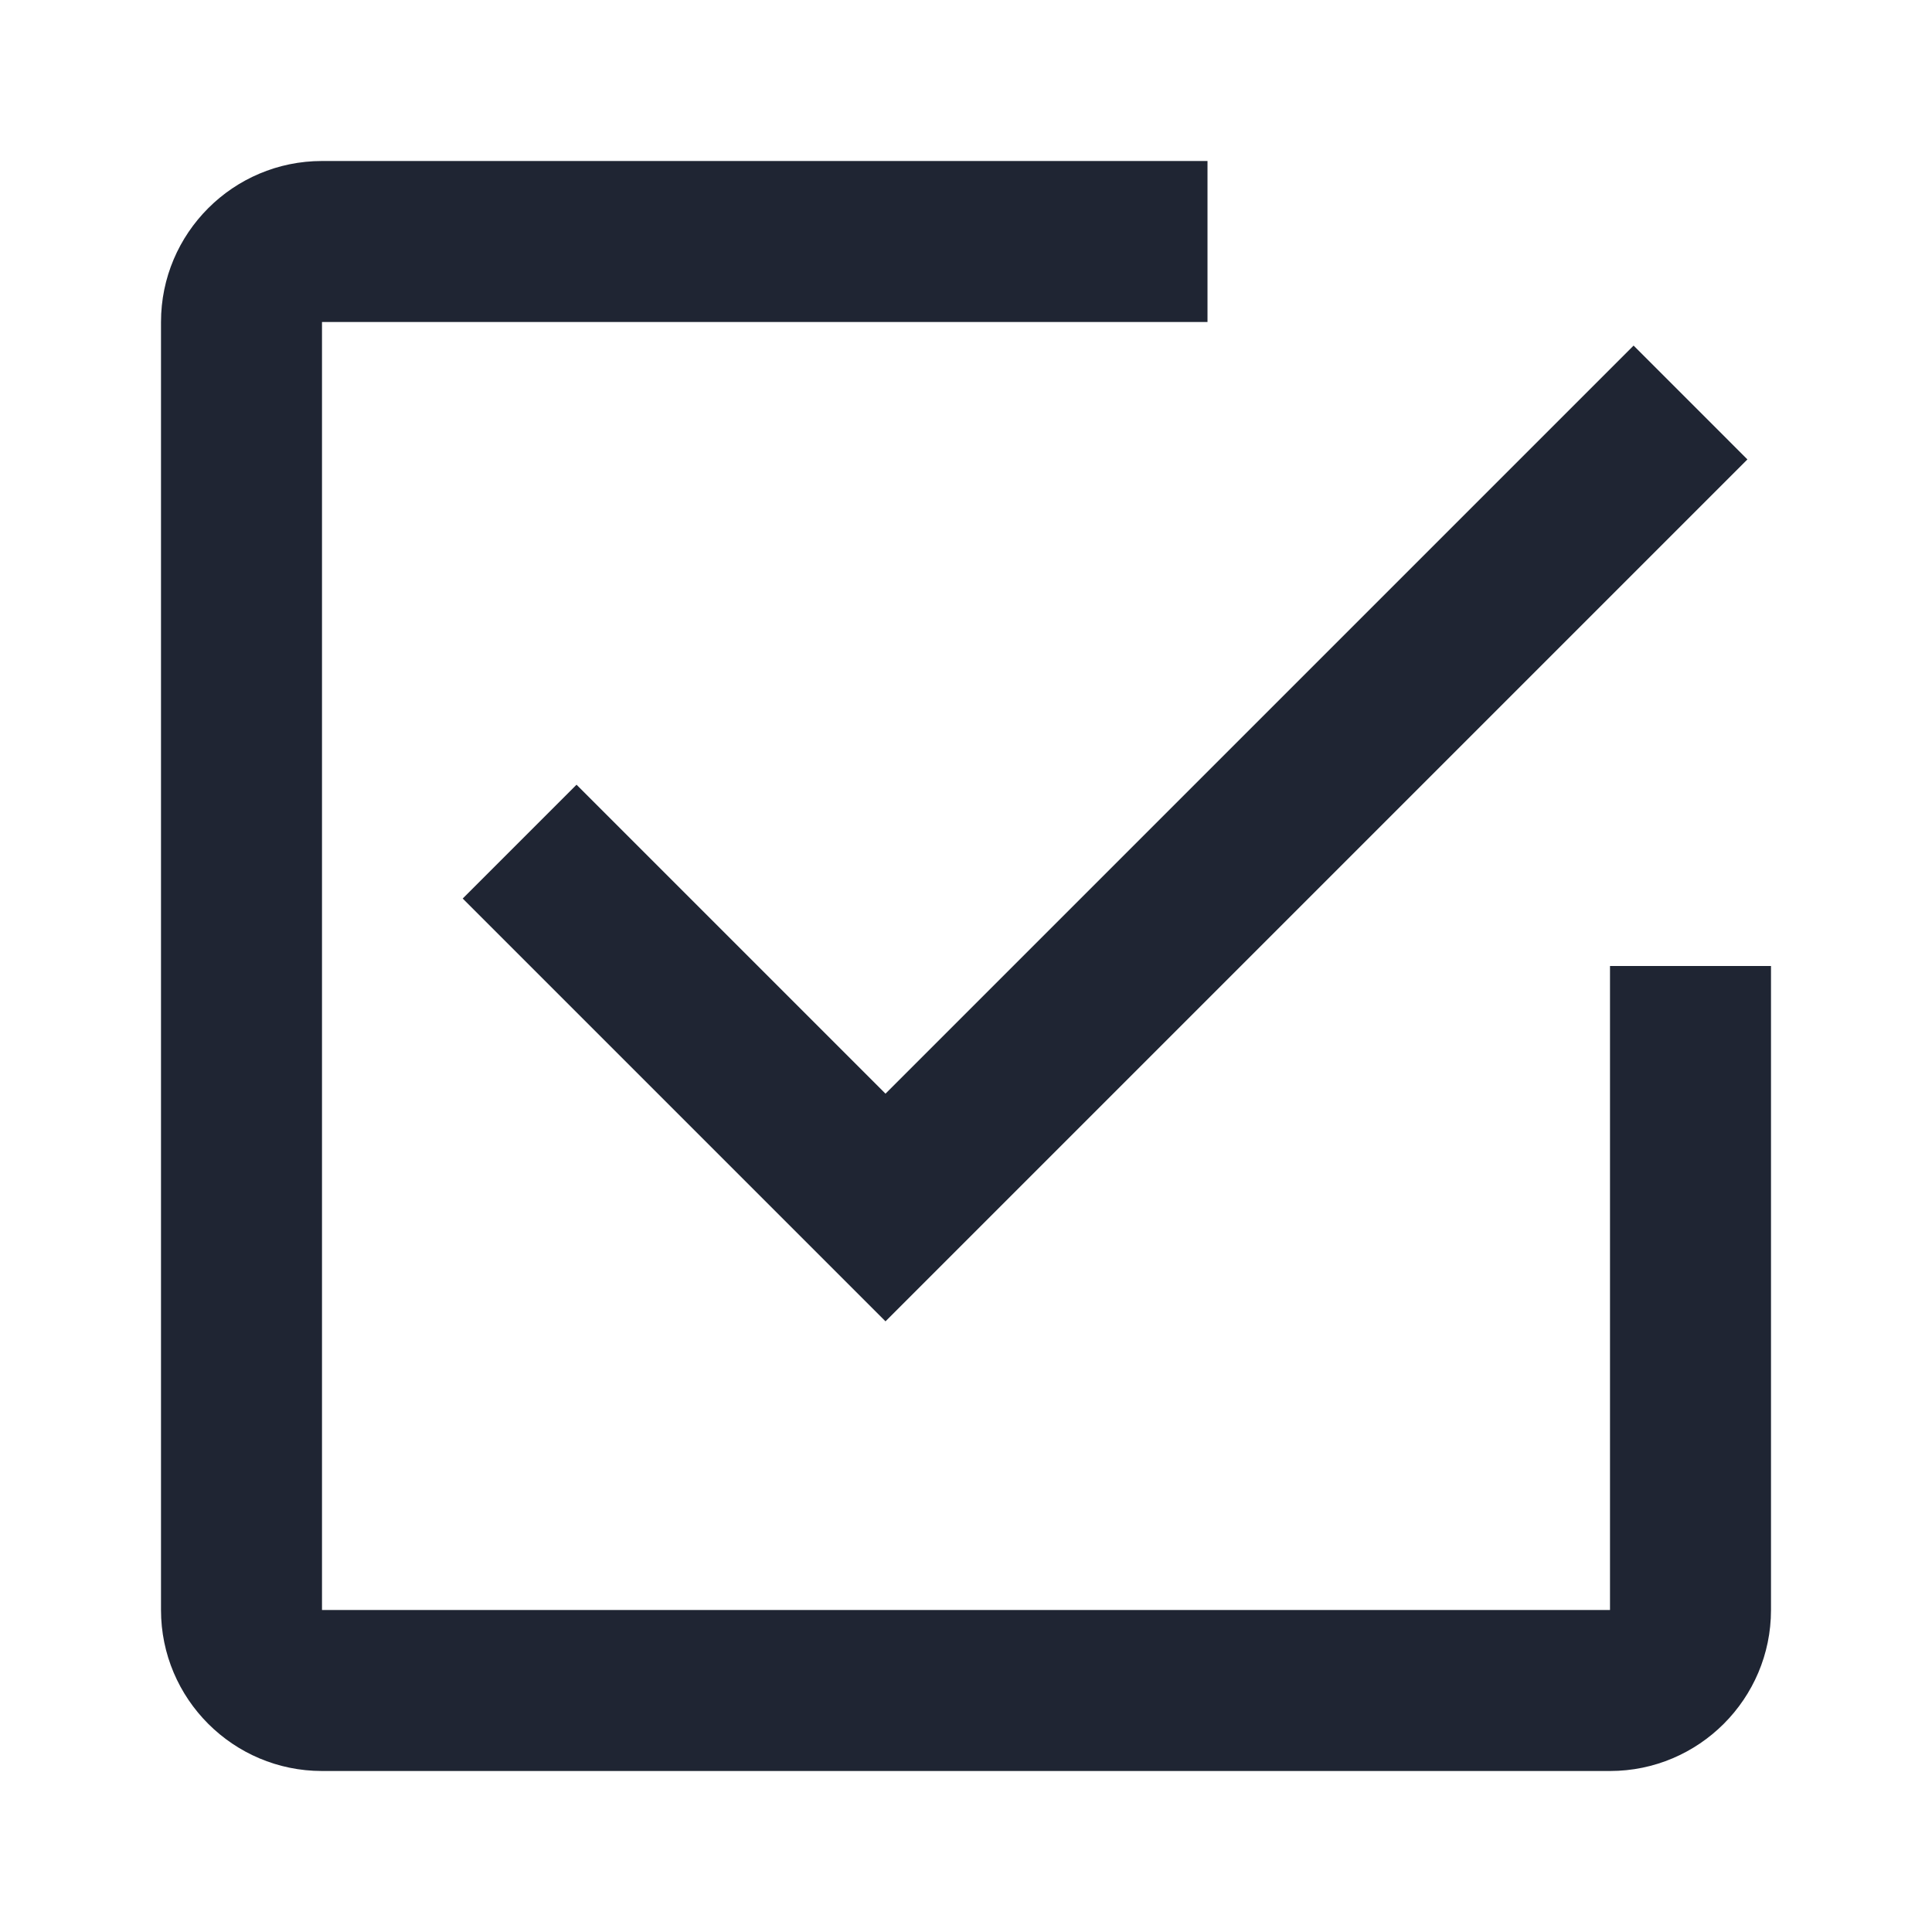
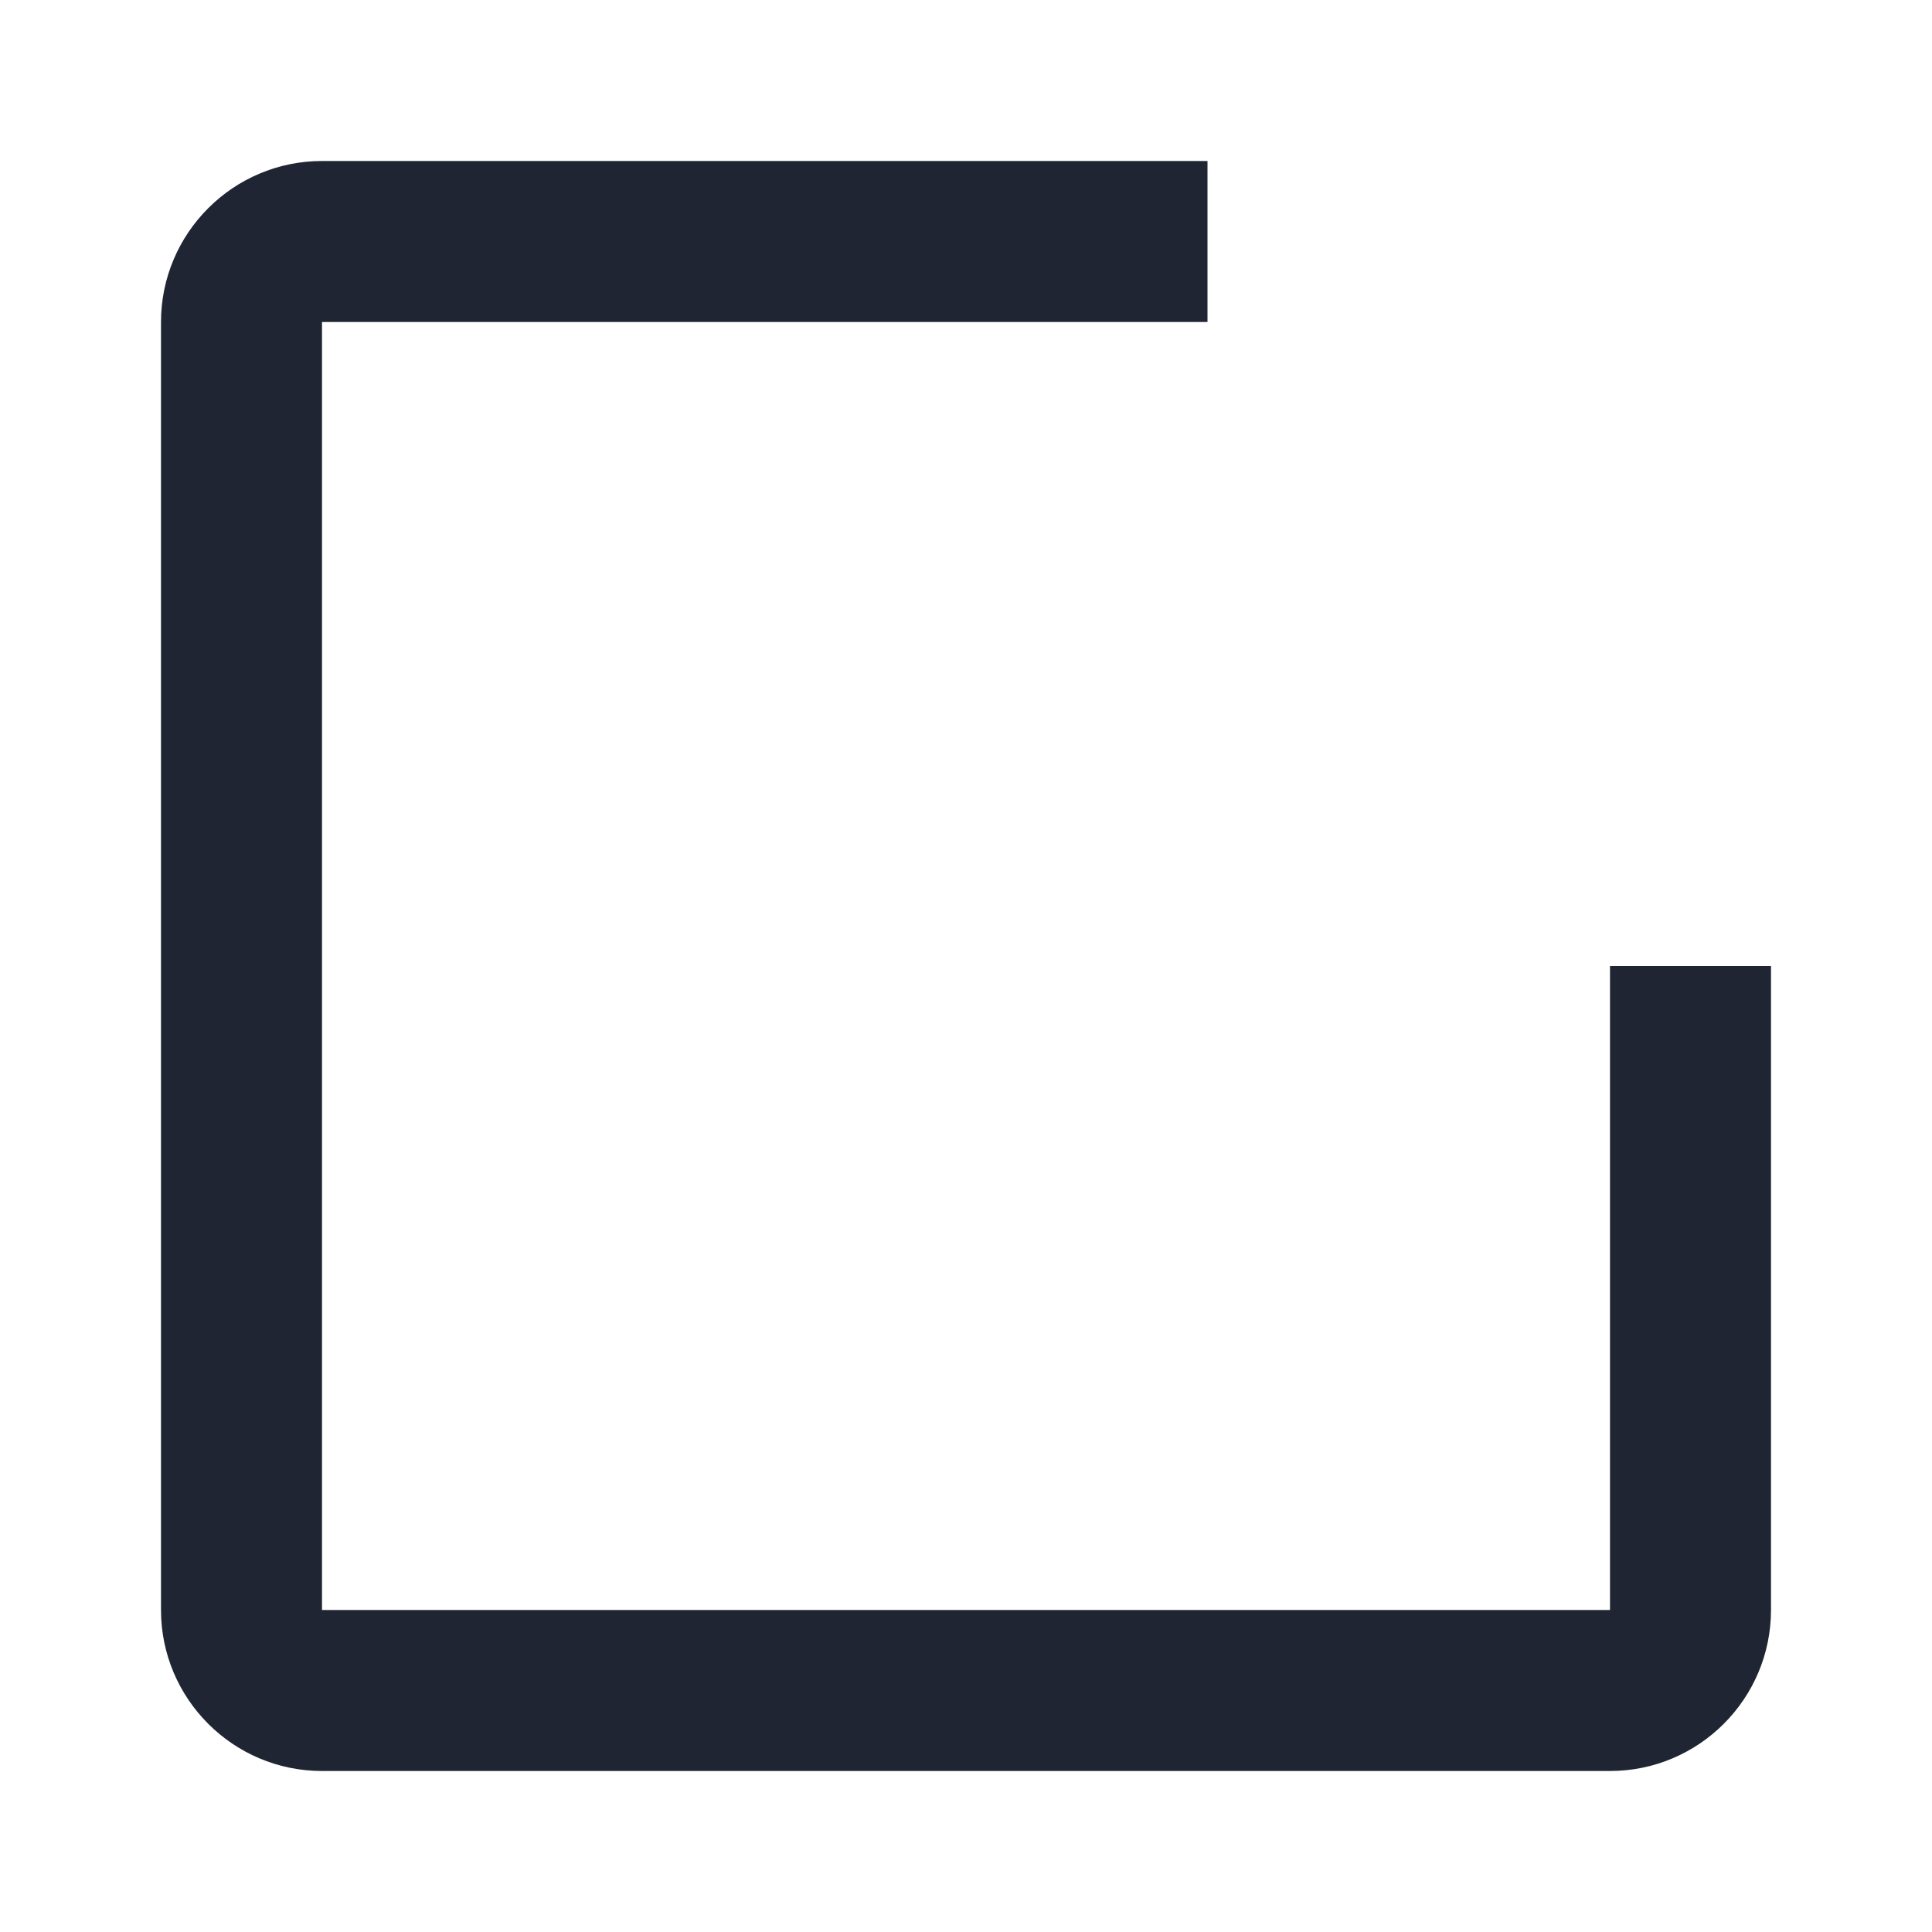
<svg xmlns="http://www.w3.org/2000/svg" id="a" data-name="Layer 1" width="24" height="24" viewBox="0 0 24 24">
-   <path d="M20,12v8H4V4H15V2H4c-1.103,0-2,.897-2,2V20c0,1.103,.897,2,2,2H20c1.103,0,2-.897,2-2V12h-2Z" fill="#1f2533" />
-   <polygon points="7.162 9.748 5.748 11.162 11 16.414 21.707 5.707 20.293 4.293 11 13.586 7.162 9.748" fill="#1f2533" />
+   <path d="M20,12v8H4V4H15V2H4c-1.103,0-2,.897-2,2V20c0,1.103,.897,2,2,2H20c1.103,0,2-.897,2-2V12h-2" fill="#1f2533" />
</svg>